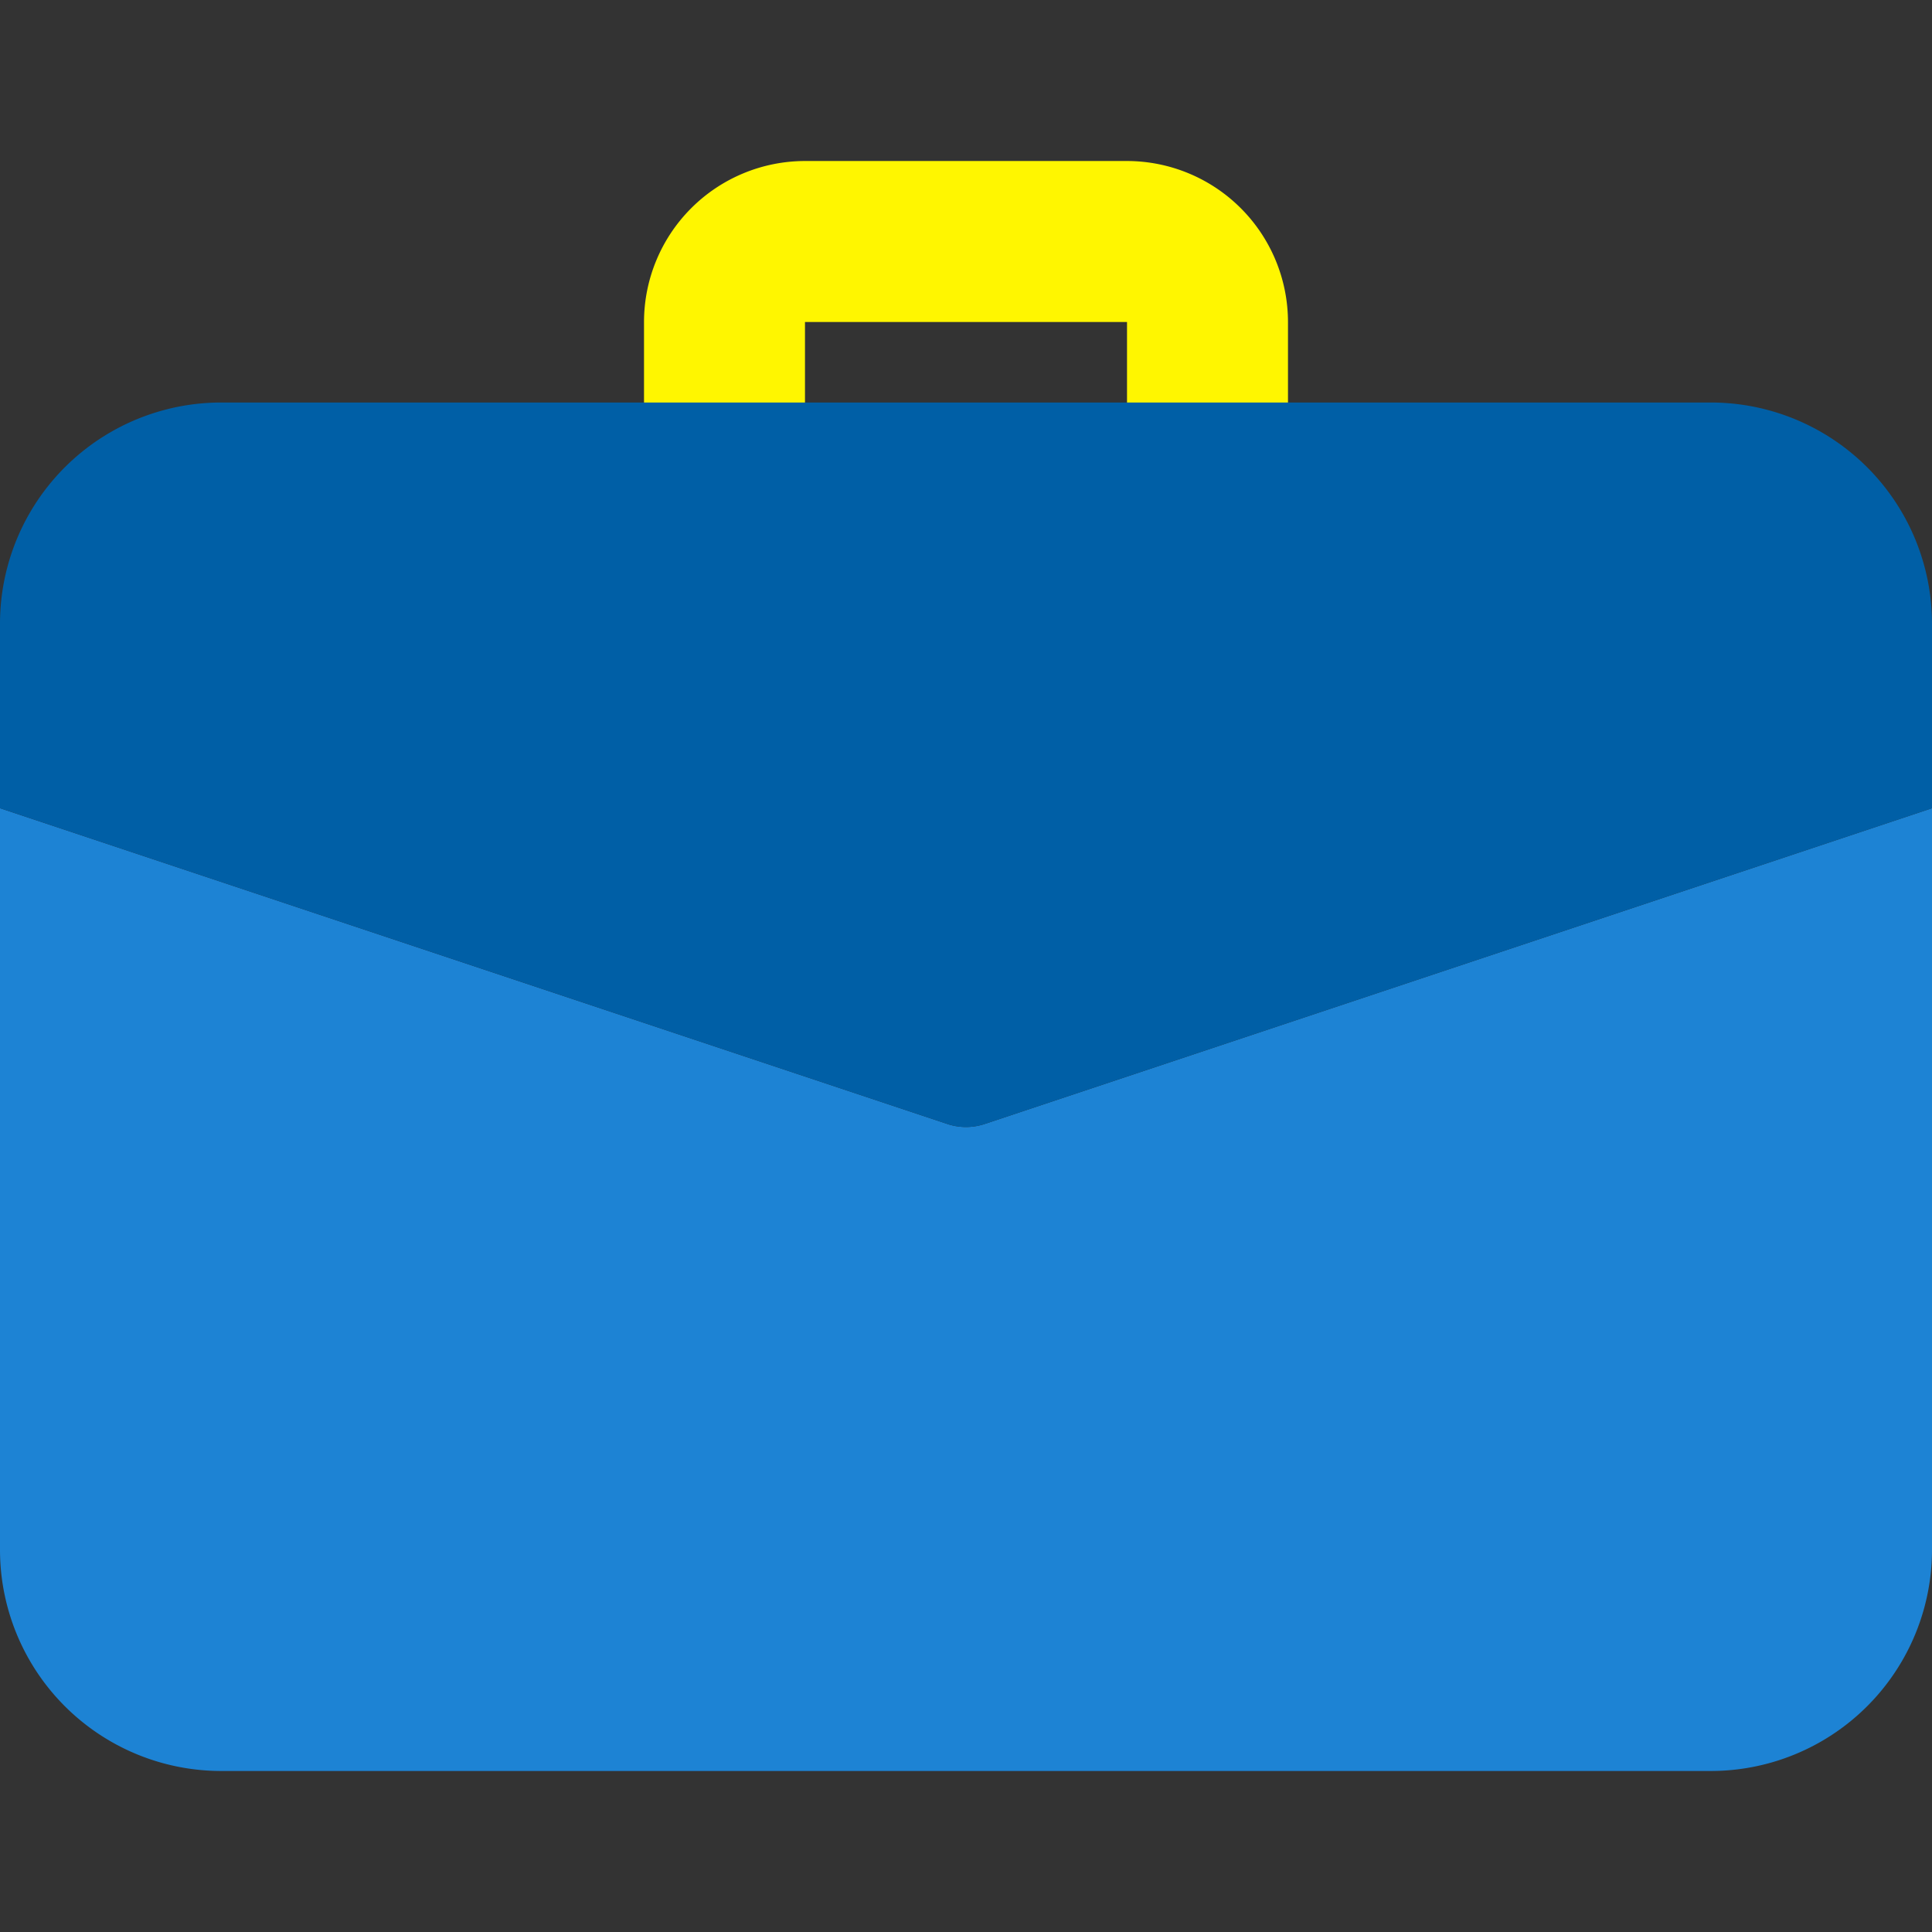
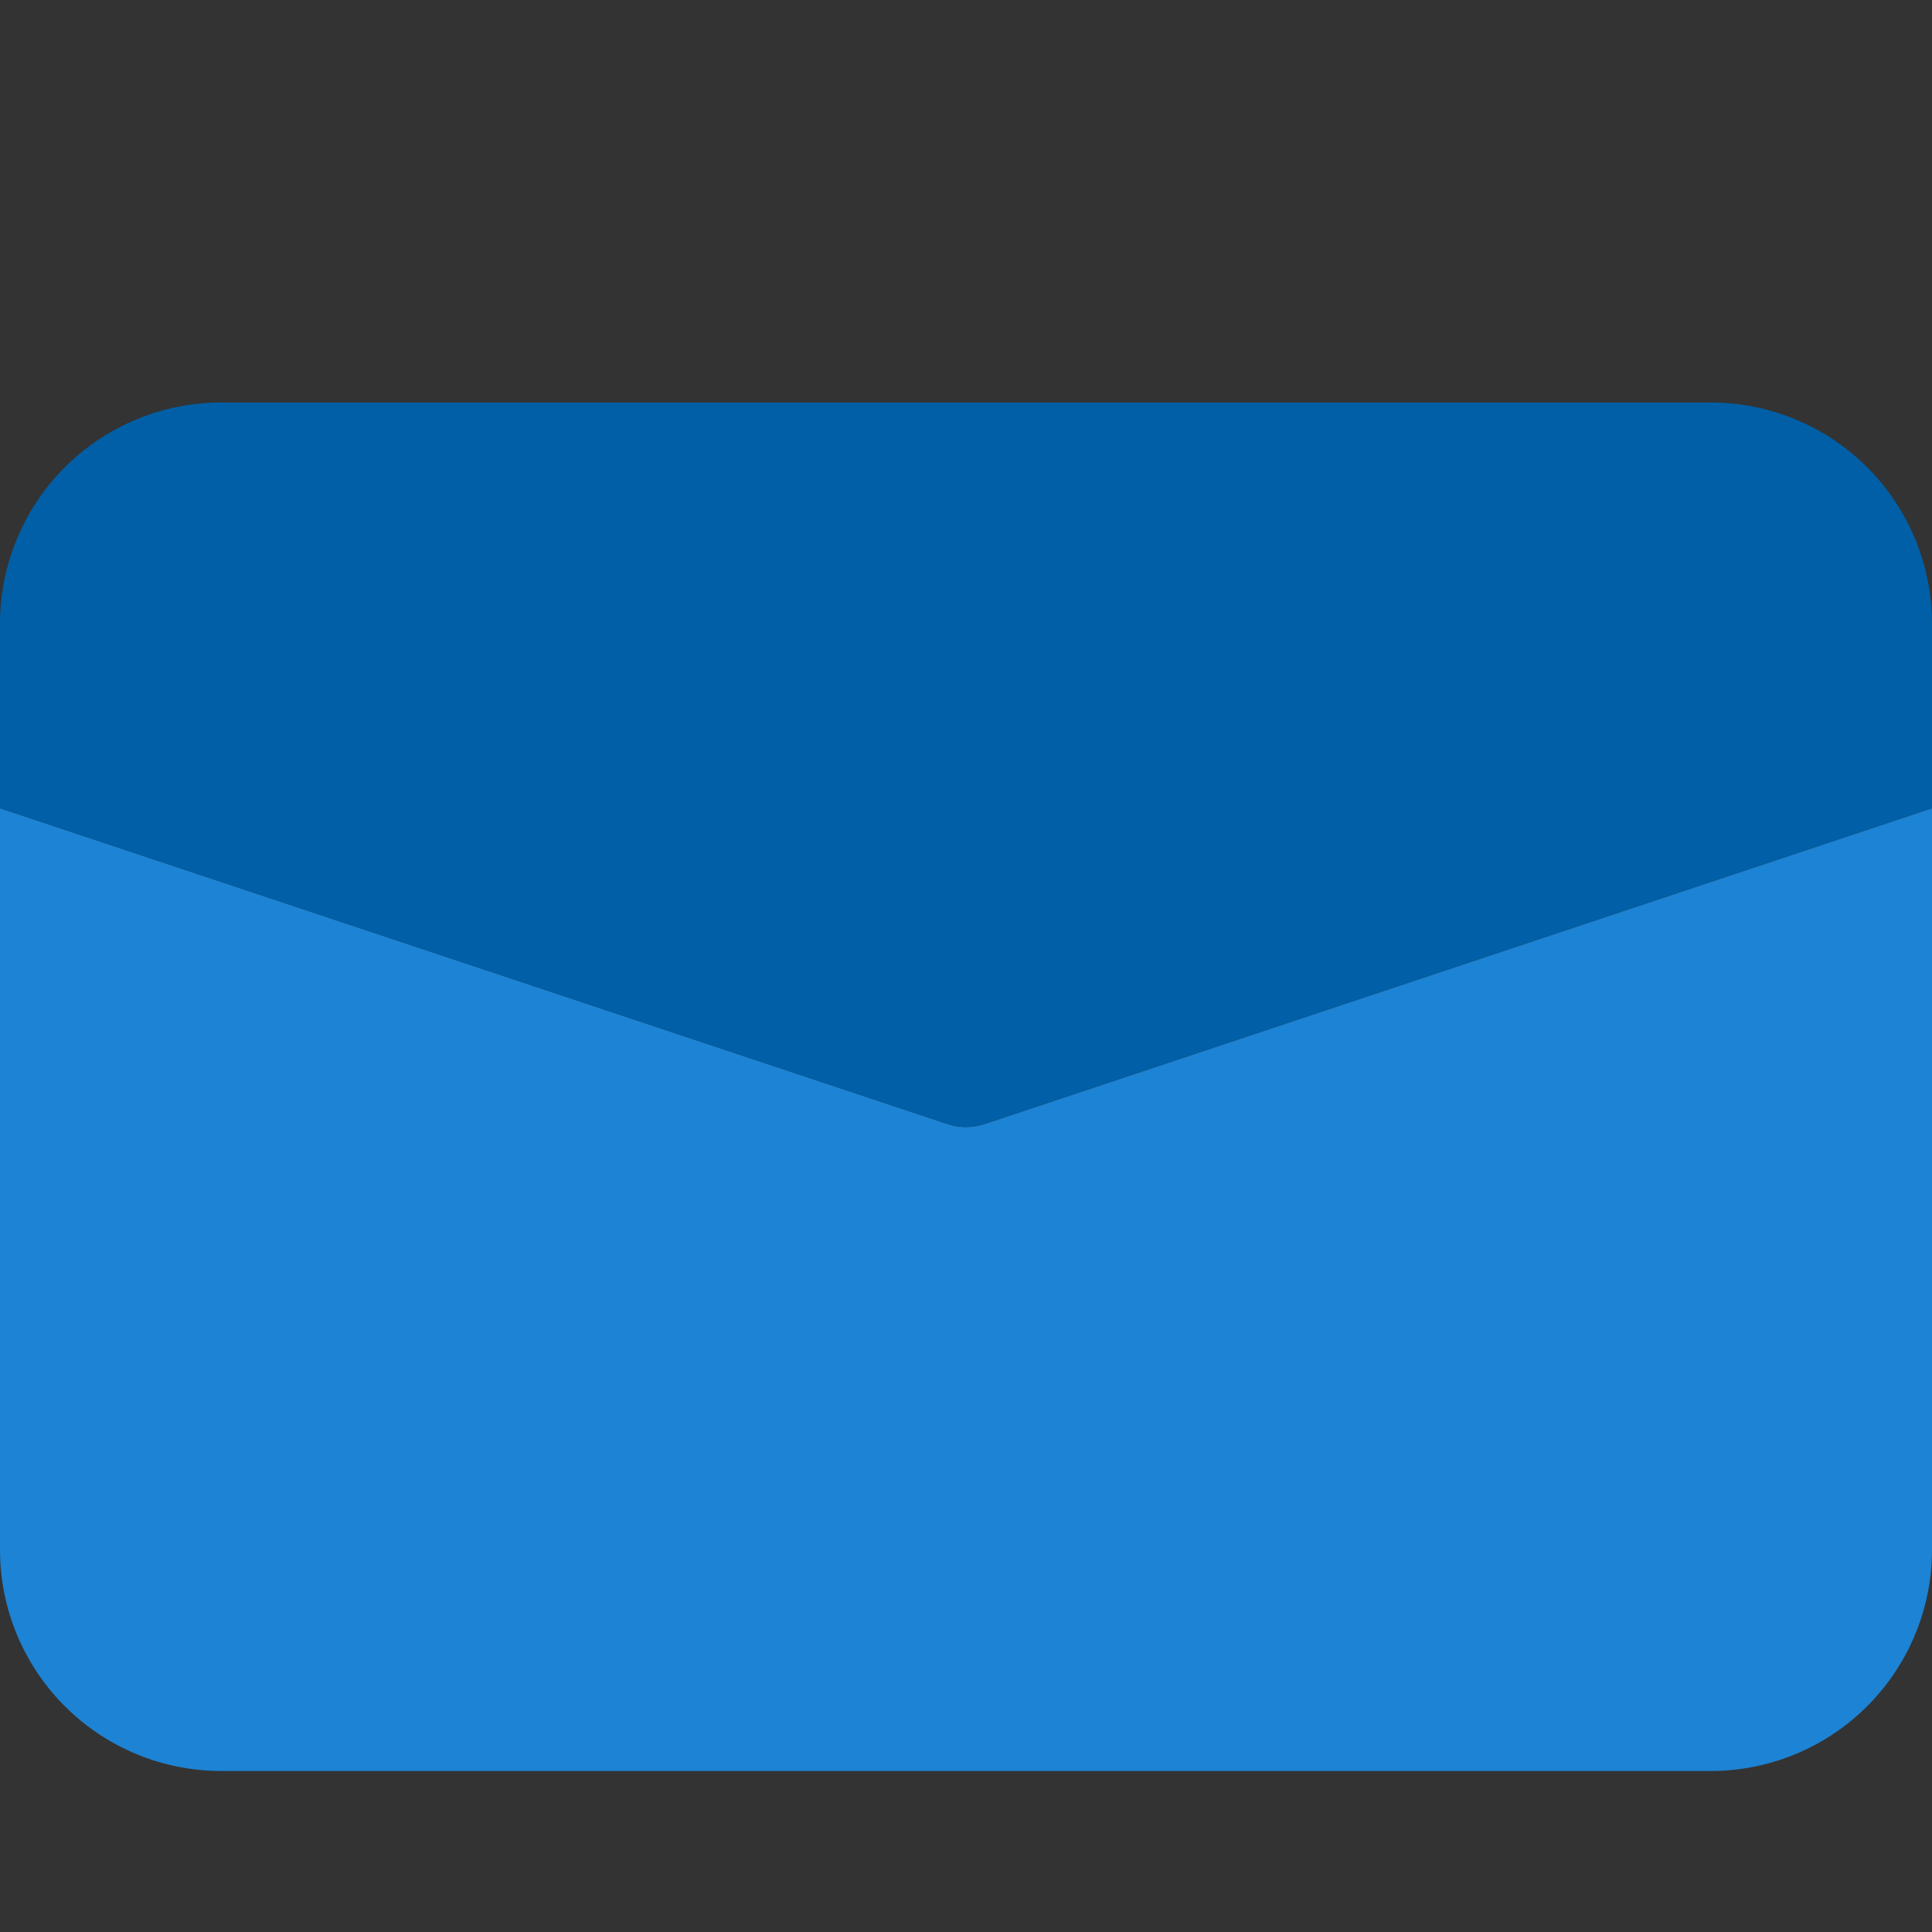
<svg xmlns="http://www.w3.org/2000/svg" id="color" viewBox="0 0 512 512">
  <rect x="0" y="0" width="512" height="512" fill="#333333" stroke="none" />
  <defs>
    <style>.cls-1{fill:#fff600;}.cls-2{fill:#1d83d4;}.cls-3{fill:#005fa6;}</style>
  </defs>
  <title>case</title>
-   <path class="cls-1" d="M320,138.67a21.34,21.34,0,0,1-21.33-21.34v-32H213.33v32a21.33,21.33,0,1,1-42.66,0v-32a42.7,42.7,0,0,1,42.66-42.66h85.34a42.7,42.7,0,0,1,42.66,42.66v32A21.34,21.34,0,0,1,320,138.67Z" />
  <path class="cls-2" d="M261.12,297.81a15.67,15.67,0,0,1-10.24,0L0,214.19V410.67a58.63,58.63,0,0,0,58.67,58.66H453.33A58.63,58.63,0,0,0,512,410.67V214.19Z" />
  <path class="cls-3" d="M512,165.33v48.86L261.12,297.81a15.67,15.67,0,0,1-10.24,0L0,214.19V165.33a58.63,58.63,0,0,1,58.67-58.66H453.33A58.63,58.63,0,0,1,512,165.33Z" />
</svg>